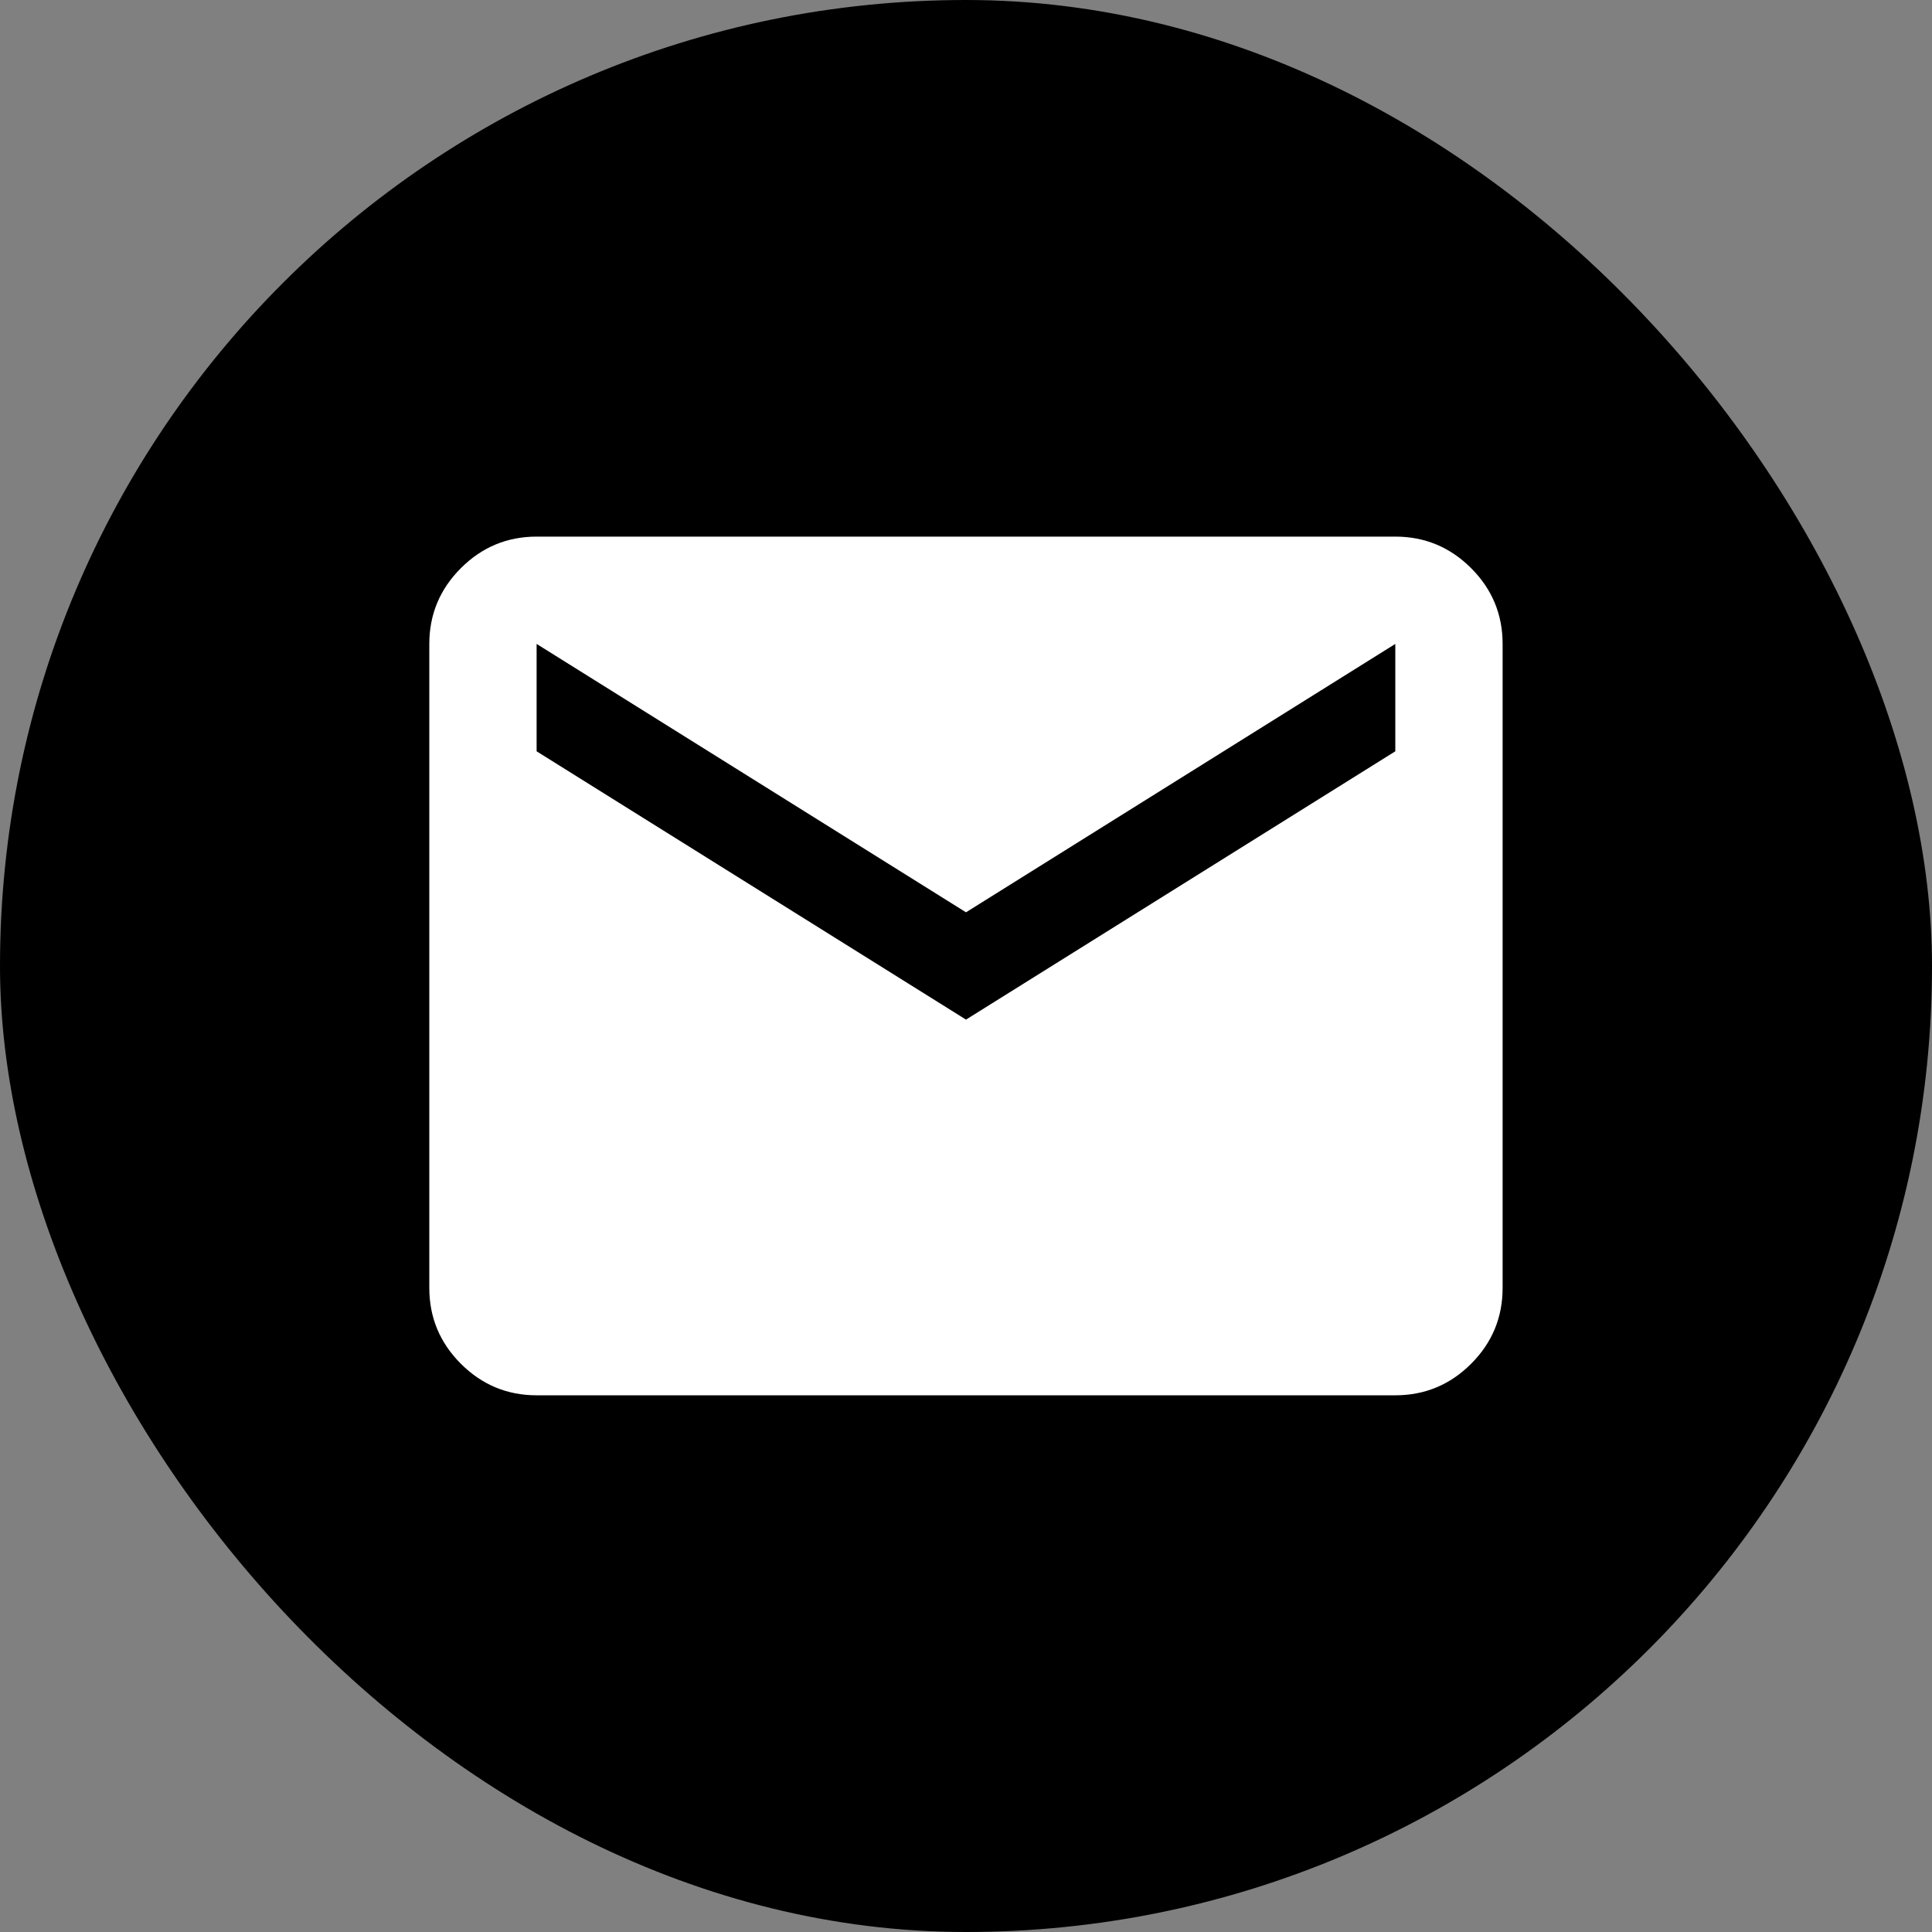
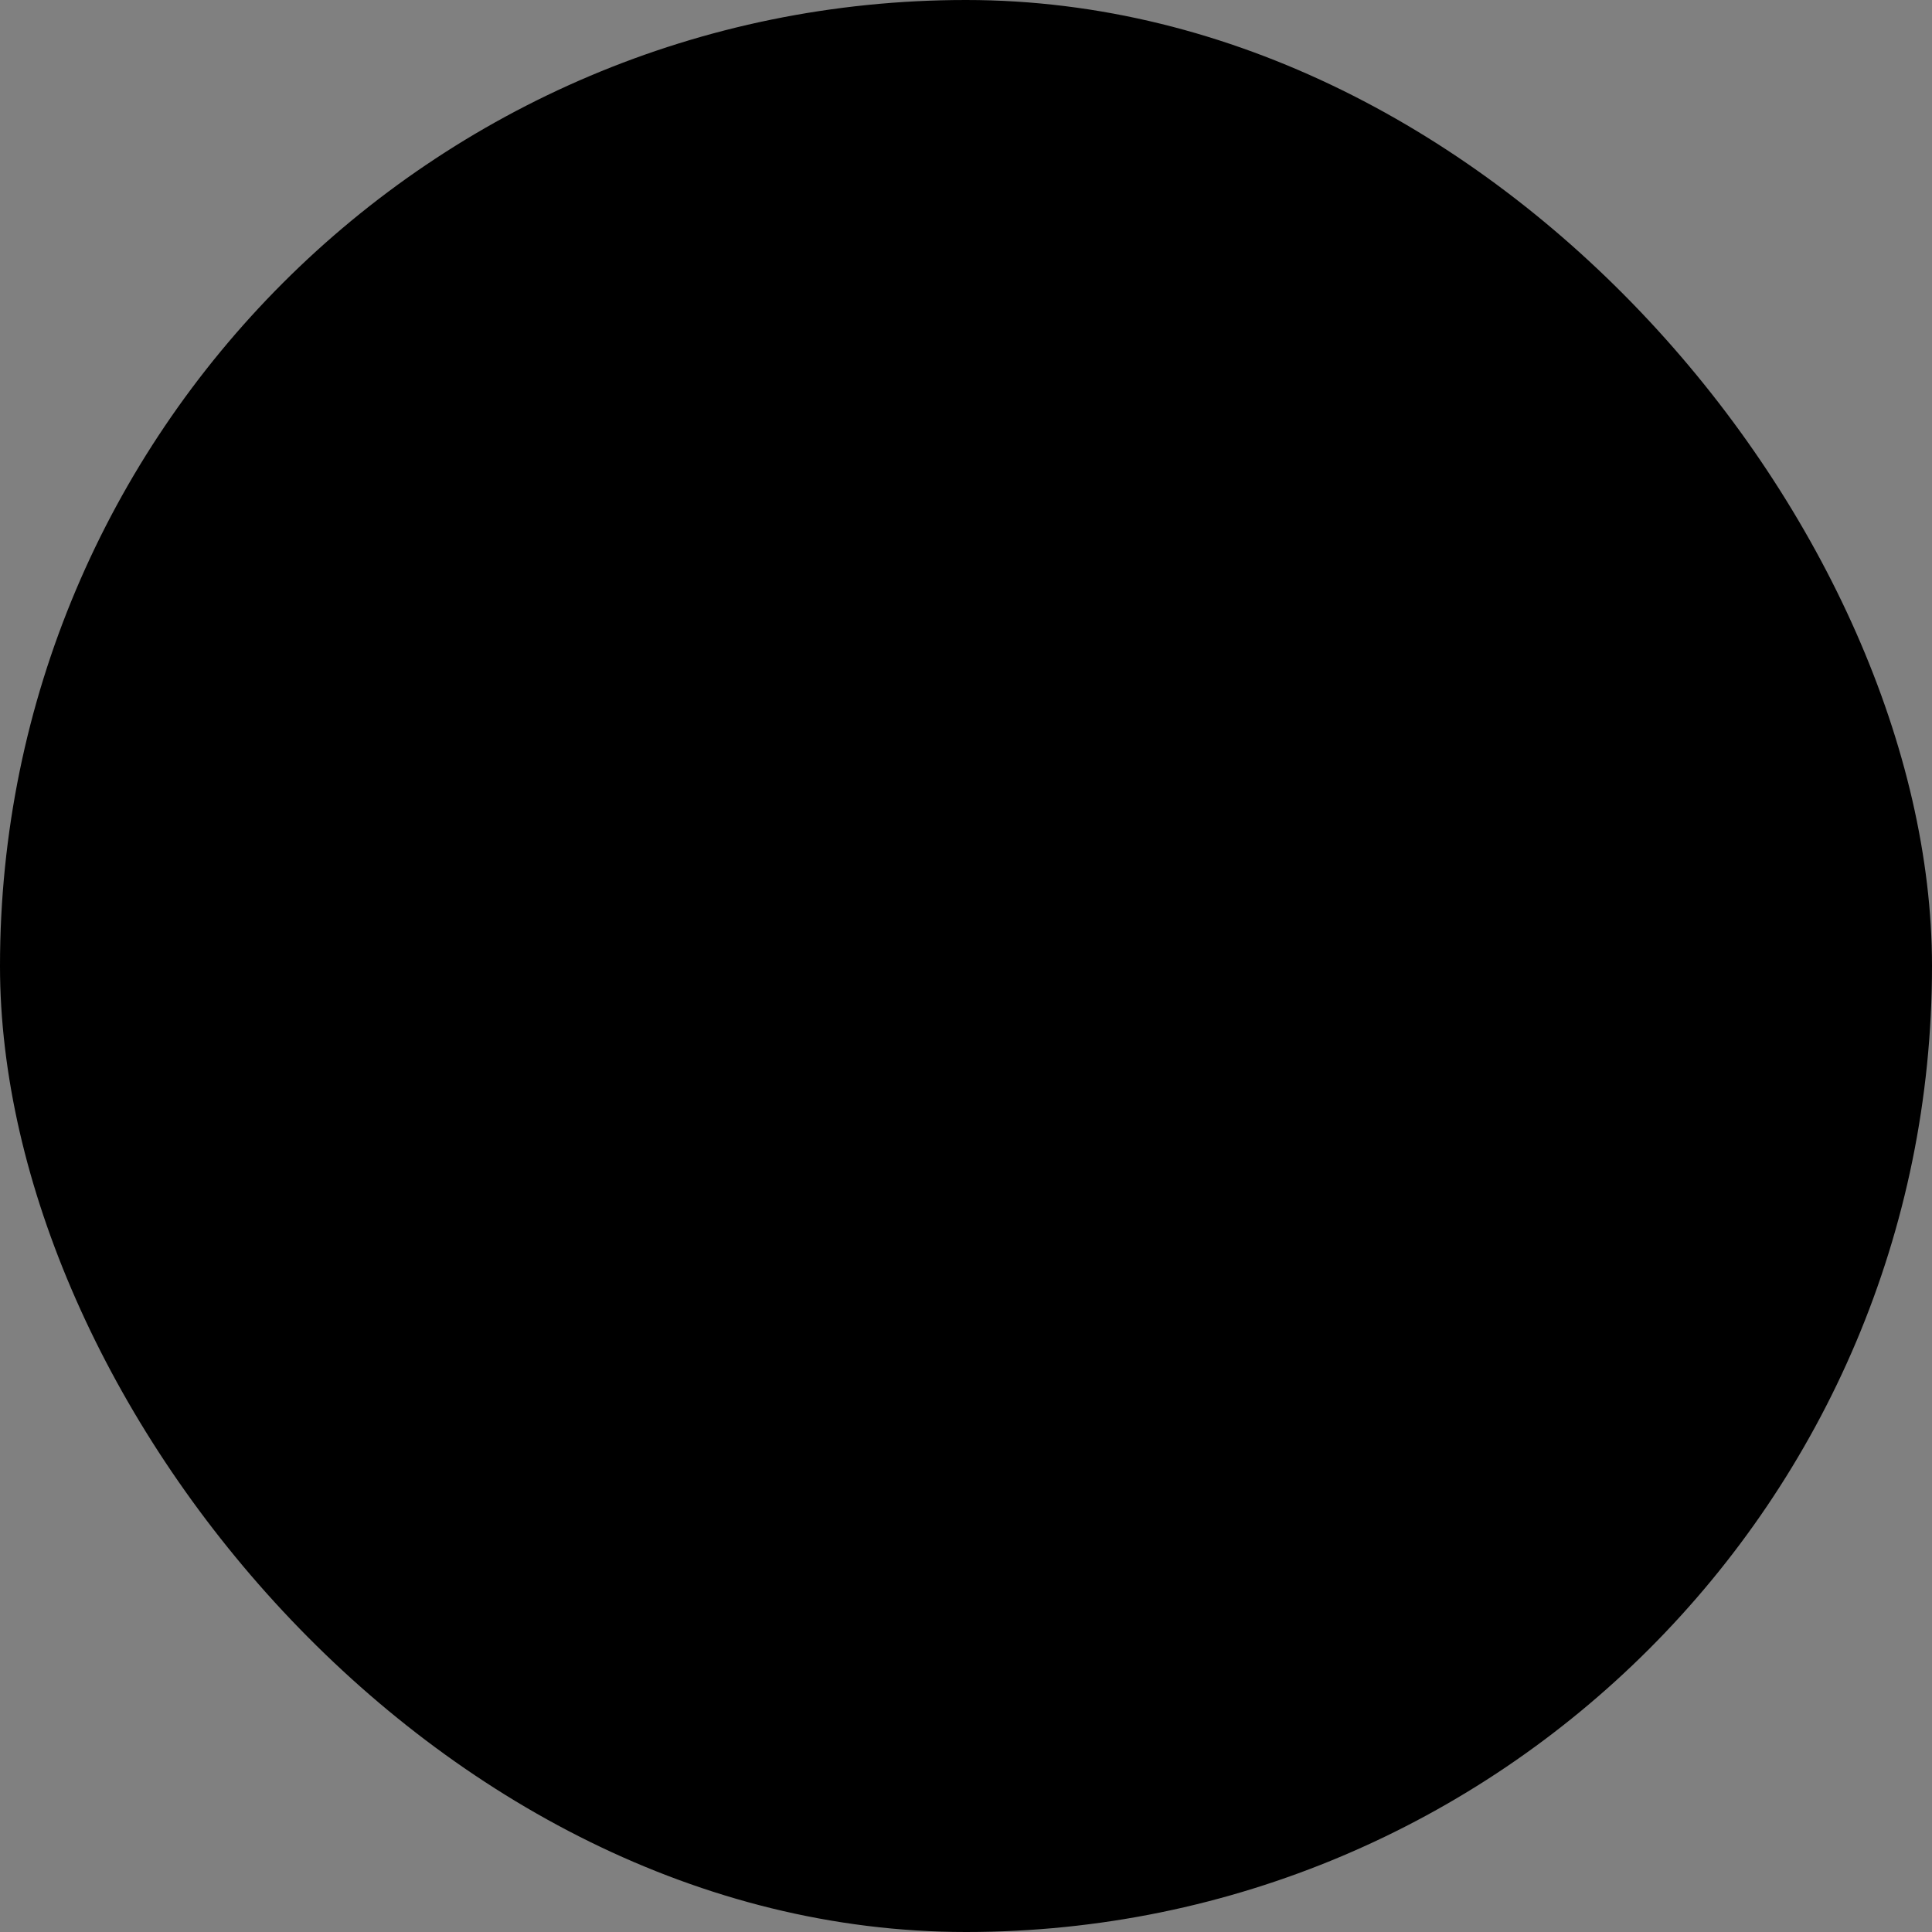
<svg xmlns="http://www.w3.org/2000/svg" width="24" height="24" viewBox="0 0 24 24" fill="none">
  <rect x="0" y="0" width="24" height="24" fill="#808080" stroke="none" />
  <rect width="24" height="24" rx="12" fill="black" />
-   <path d="M6.666 17.333C6.3 17.333 5.986 17.202 5.725 16.941C5.464 16.68 5.333 16.366 5.333 15.999V7.999C5.333 7.633 5.464 7.319 5.725 7.058C5.986 6.797 6.3 6.666 6.666 6.666H17.333C17.7 6.666 18.014 6.797 18.275 7.058C18.536 7.319 18.666 7.633 18.666 7.999V15.999C18.666 16.366 18.536 16.68 18.275 16.941C18.014 17.202 17.7 17.333 17.333 17.333H6.666ZM12 12.666L17.333 9.333V7.999L12 11.333L6.666 7.999V9.333L12 12.666Z" fill="white" />
</svg>